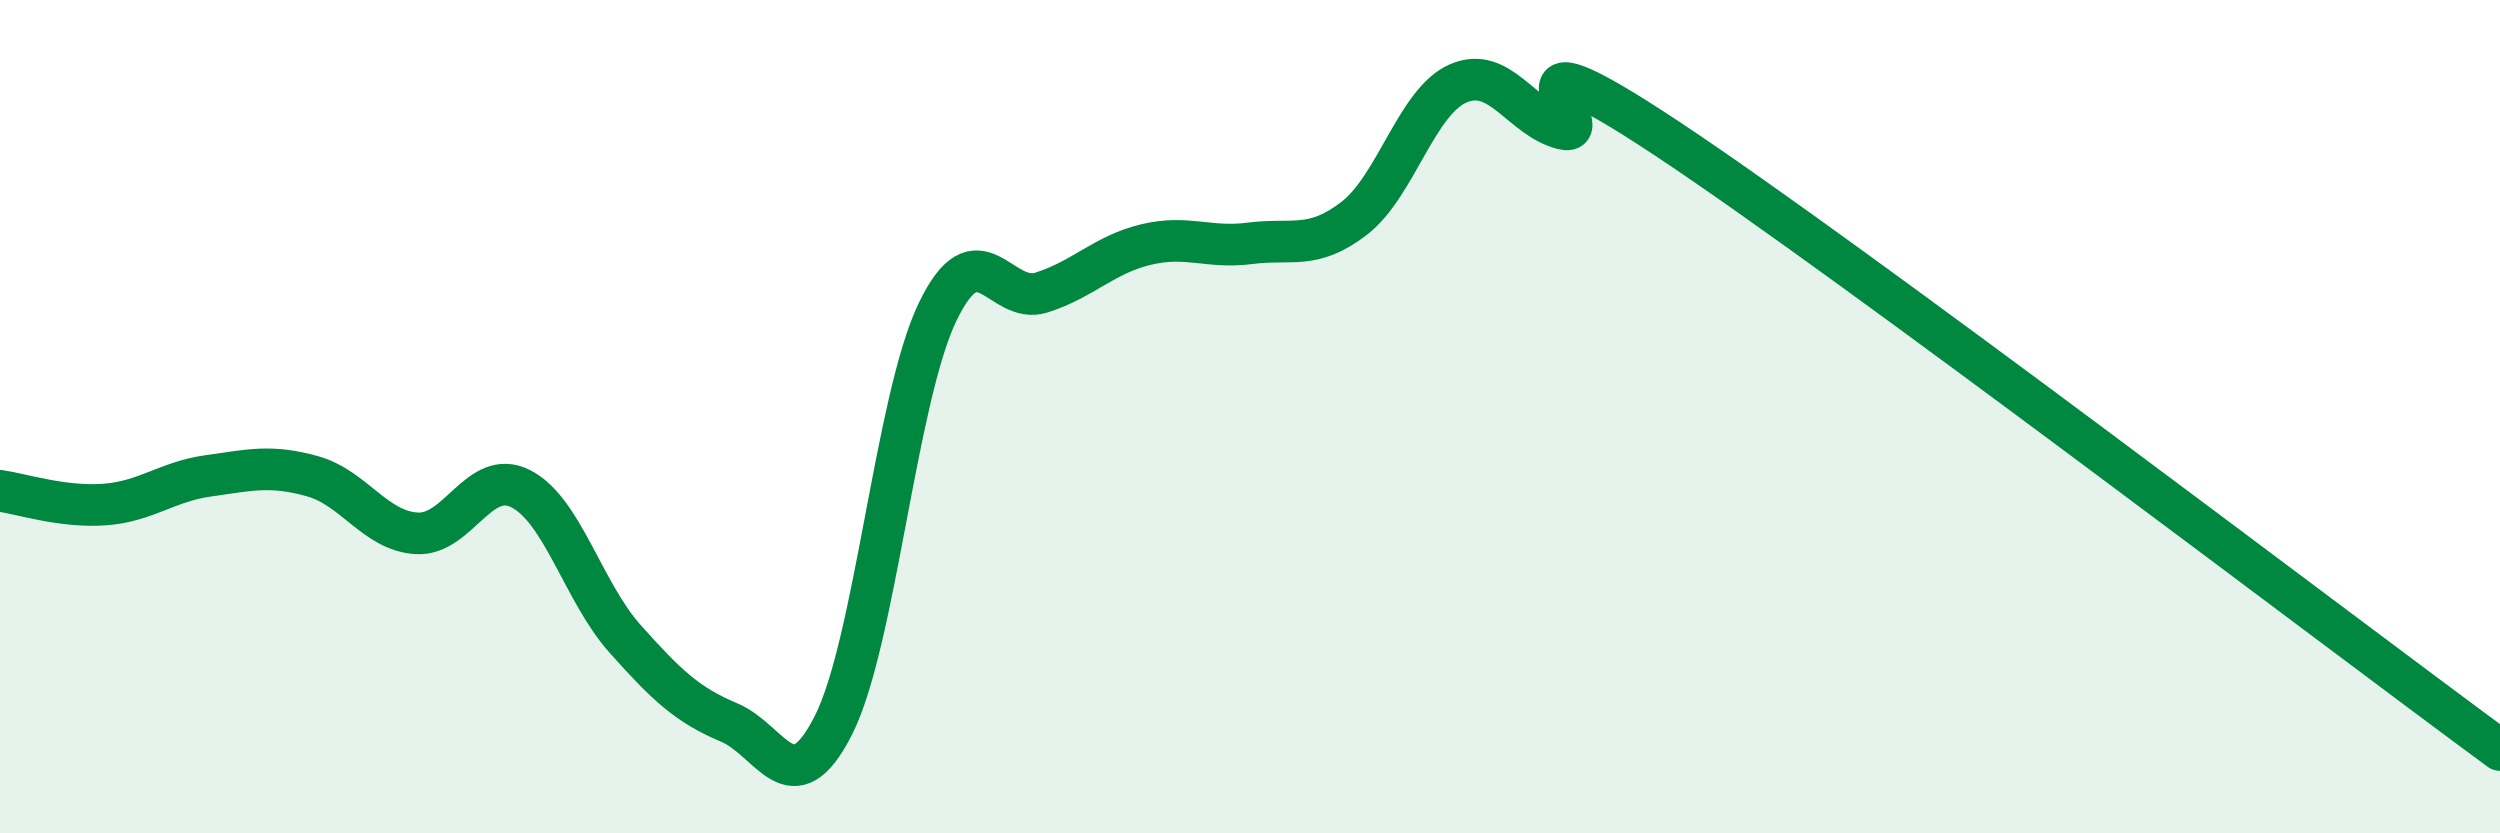
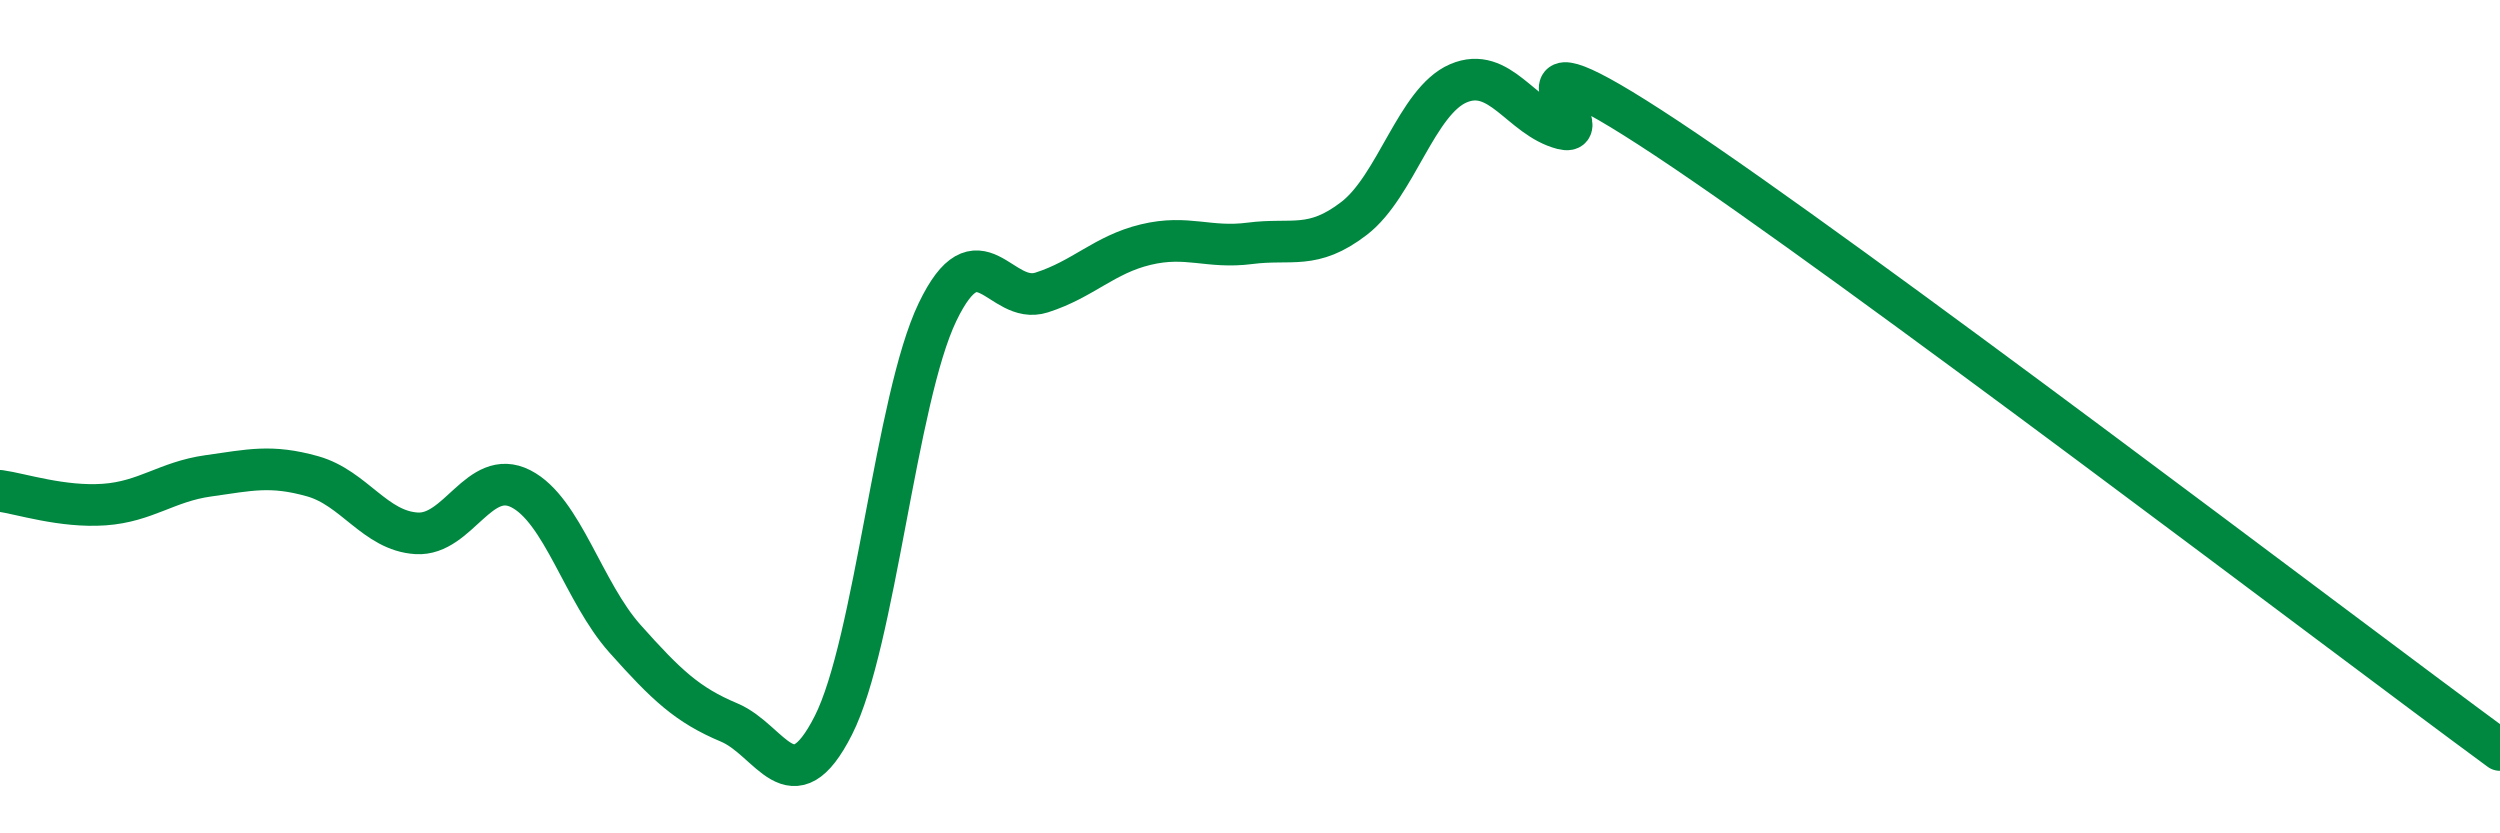
<svg xmlns="http://www.w3.org/2000/svg" width="60" height="20" viewBox="0 0 60 20">
-   <path d="M 0,11.78 C 0.5,11.85 1.5,12.18 2.5,12.11 C 3.5,12.04 4,11.56 5,11.42 C 6,11.28 6.5,11.15 7.5,11.43 C 8.5,11.71 9,12.74 10,12.8 C 11,12.86 11.5,11.22 12.5,11.73 C 13.5,12.24 14,14.21 15,15.33 C 16,16.45 16.5,16.92 17.5,17.34 C 18.5,17.76 19,19.38 20,17.41 C 21,15.44 21.5,9.57 22.5,7.49 C 23.5,5.41 24,7.34 25,7.02 C 26,6.7 26.5,6.11 27.5,5.87 C 28.5,5.63 29,5.97 30,5.84 C 31,5.71 31.5,6.01 32.5,5.24 C 33.5,4.47 34,2.43 35,2 C 36,1.57 36.5,2.83 37.5,3.09 C 38.5,3.35 35.5,0.34 40,3.32 C 44.5,6.3 56,15.06 60,18L60 20L0 20Z" fill="#008740" opacity="0.1" stroke-linecap="round" stroke-linejoin="round" />
  <path d="M 0,11.78 C 0.5,11.85 1.5,12.18 2.5,12.11 C 3.5,12.04 4,11.56 5,11.42 C 6,11.28 6.5,11.15 7.5,11.43 C 8.5,11.71 9,12.74 10,12.8 C 11,12.86 11.5,11.22 12.5,11.73 C 13.5,12.24 14,14.21 15,15.33 C 16,16.45 16.5,16.92 17.5,17.34 C 18.5,17.76 19,19.38 20,17.41 C 21,15.44 21.5,9.57 22.5,7.49 C 23.5,5.41 24,7.34 25,7.02 C 26,6.7 26.5,6.11 27.5,5.87 C 28.5,5.63 29,5.97 30,5.84 C 31,5.71 31.5,6.01 32.5,5.24 C 33.5,4.47 34,2.43 35,2 C 36,1.57 36.5,2.83 37.5,3.09 C 38.5,3.35 35.5,0.34 40,3.32 C 44.5,6.3 56,15.06 60,18" stroke="#008740" stroke-width="1" fill="none" stroke-linecap="round" stroke-linejoin="round" />
</svg>